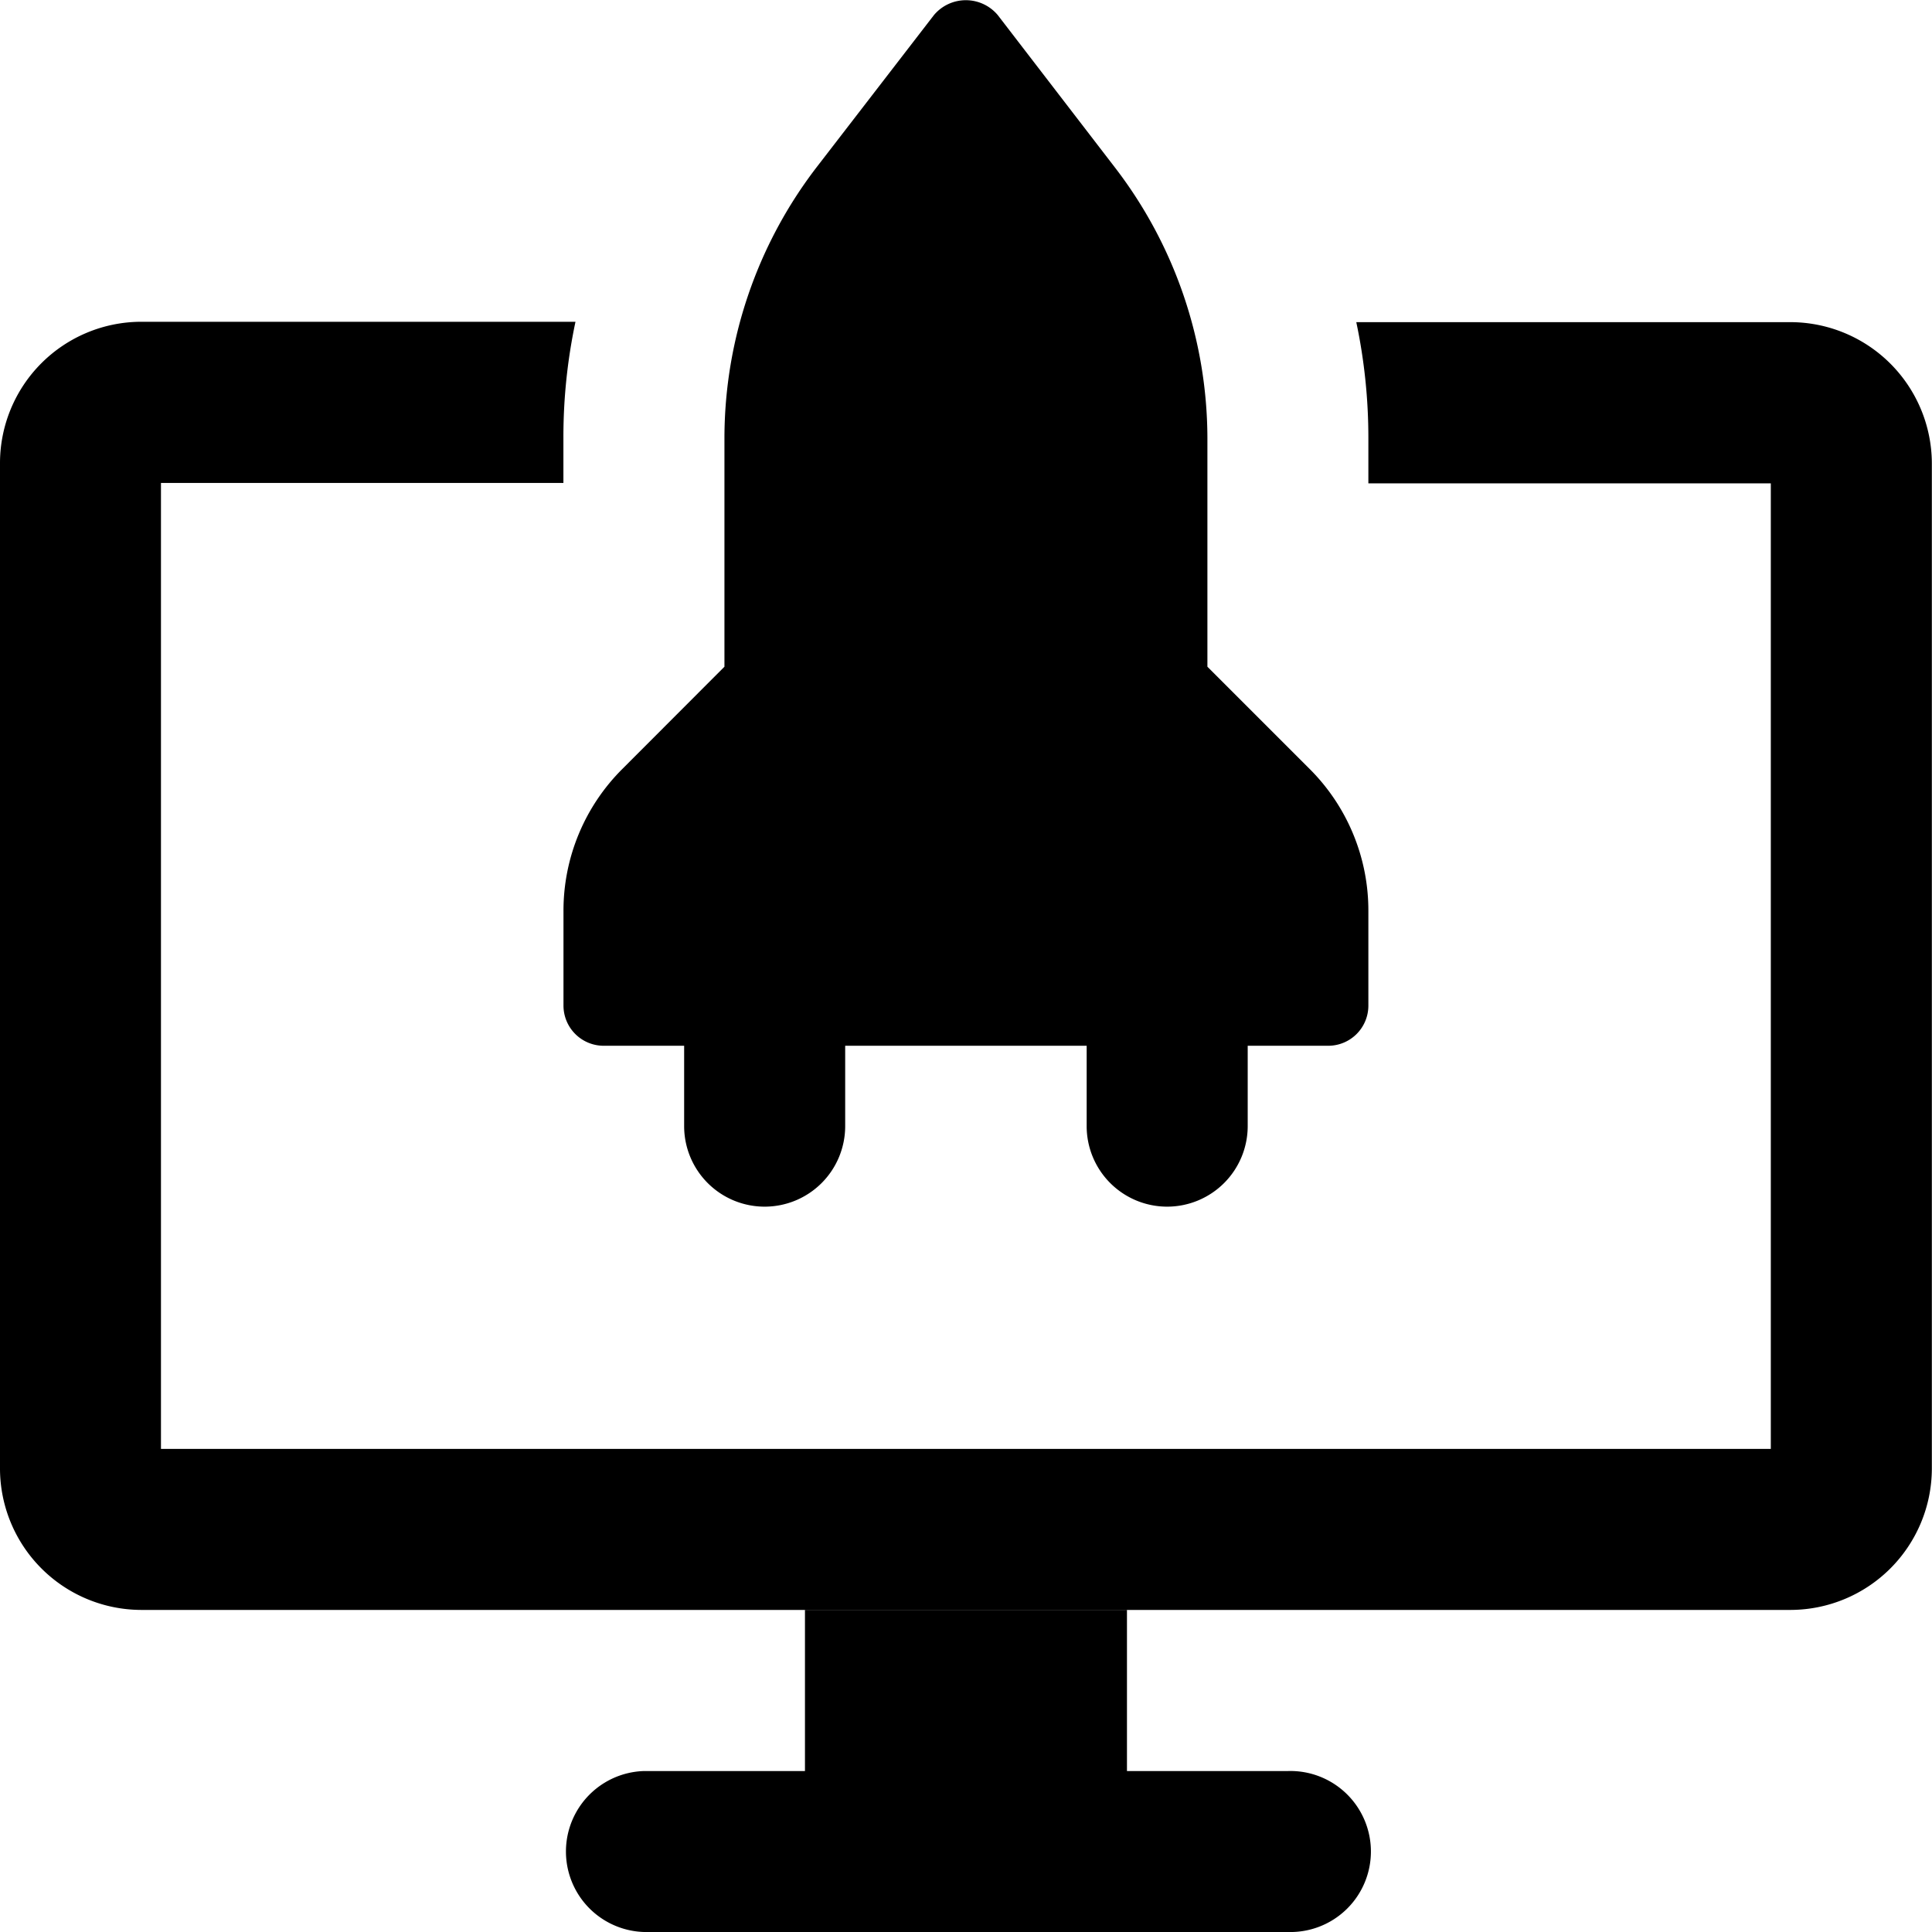
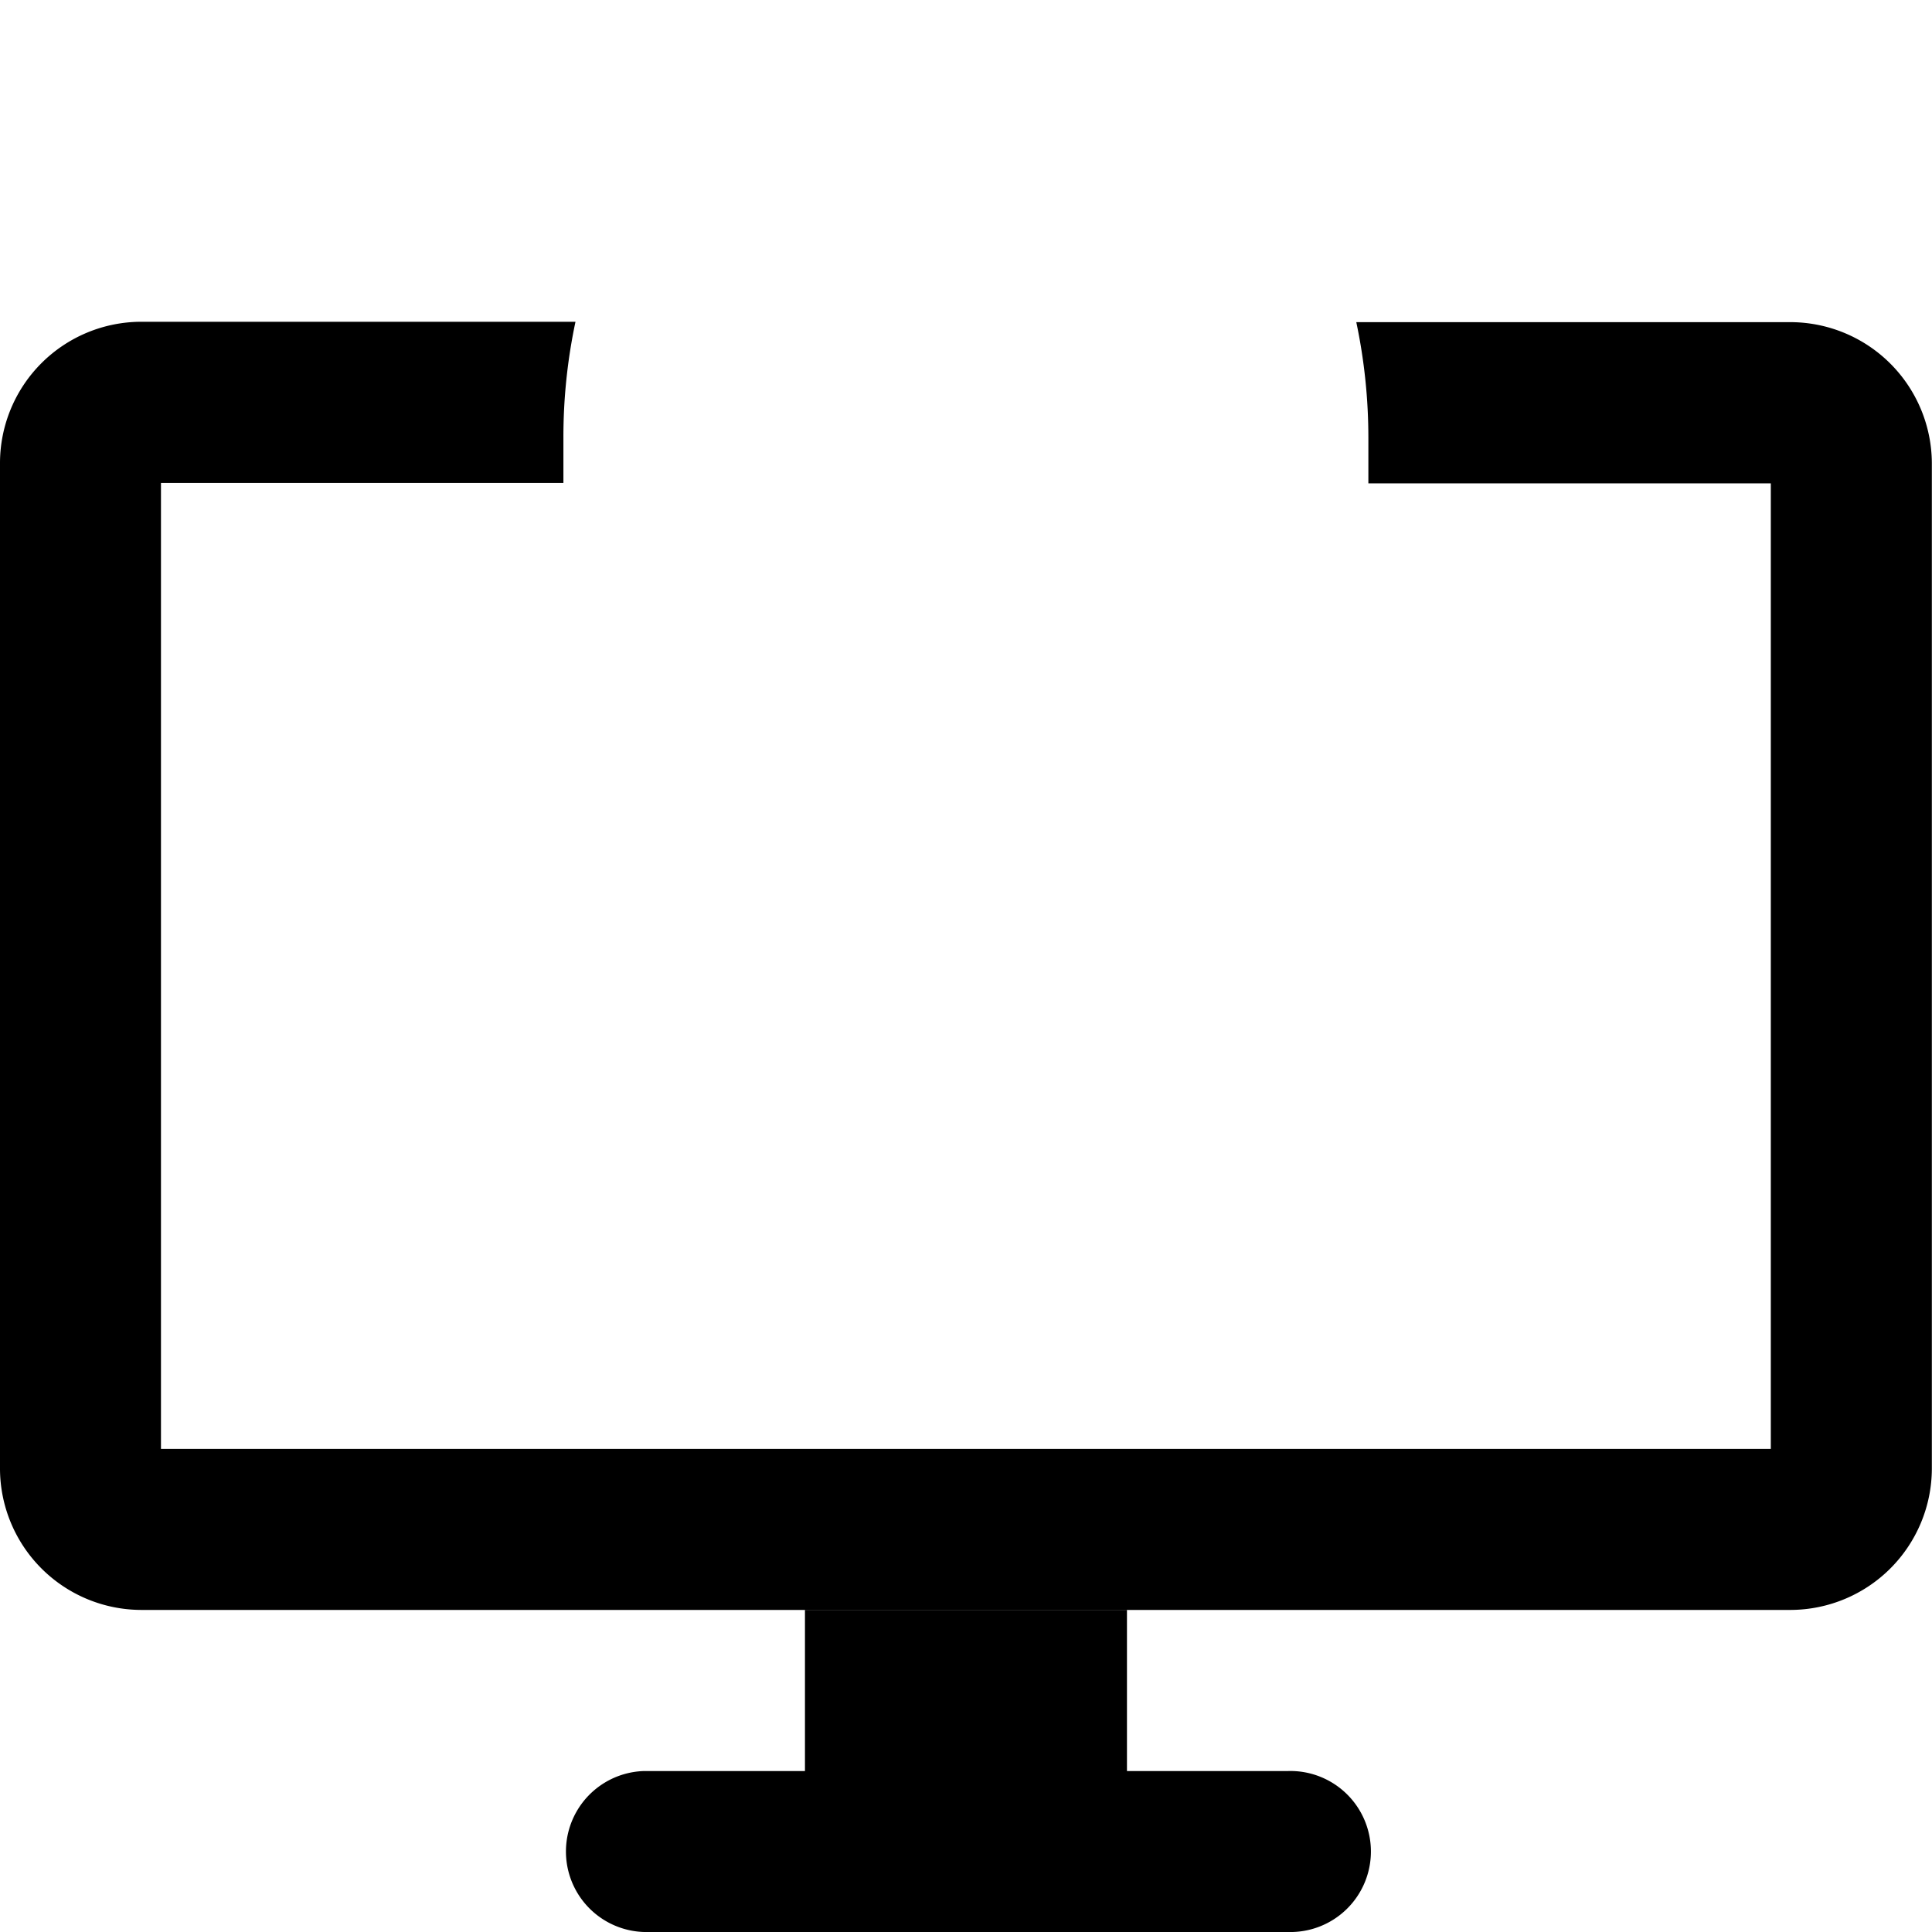
<svg xmlns="http://www.w3.org/2000/svg" viewBox="0 0 256.02 256.02">
  <g data-name="Layer 2">
-     <path class="lineal-stroke" d="M170.67 234.69h-21.33v-21.33h-42.67v21.33H85.34a10.67 10.67 0 000 21.33h85.33a10.67 10.67 0 100-21.33zm66.66-192h-57.6a74.11 74.11 0 011.6 15.36v6h53.33V192H21.33V64h53.33v-6a73.43 73.43 0 011.6-15.36h-57.6A18.74 18.74 0 000 61.34v133.33a18.76 18.76 0 0018.67 18.67h218.67A18.77 18.77 0 00256 194.67V61.34a18.77 18.77 0 00-18.67-18.65z" />
-     <path class="lineal-fill" d="M176 138.58H80a5.33 5.33 0 01-5.33-5.33v-12.5a26.5 26.5 0 017.81-18.86L96 88.35V58a59 59 0 0112.16-35.77L123.76 2a5.52 5.52 0 018.46 0l15.6 20.29A59 59 0 01160 58v30.35l13.52 13.52a26.49 26.49 0 017.81 18.87v12.49a5.32 5.32 0 01-5.33 5.35z" />
-     <path class="lineal-fill" d="M154.67 159.9A10.67 10.67 0 01144 149.23v-16a10.67 10.67 0 0121.34 0v16a10.68 10.68 0 01-10.67 10.67zm-53.34 0a10.67 10.67 0 01-10.67-10.67v-16a10.67 10.67 0 0121.34 0v16a10.67 10.67 0 01-10.67 10.67z" />
+     <path class="lineal-stroke" d="M170.67 234.69h-21.33v-21.33h-42.67v21.33H85.34a10.67 10.67 0 000 21.33h85.33a10.67 10.67 0 100-21.33m66.66-192h-57.6a74.11 74.11 0 011.6 15.36v6h53.33V192H21.33V64h53.33v-6a73.43 73.43 0 011.6-15.36h-57.6A18.74 18.74 0 000 61.34v133.33a18.76 18.76 0 0018.67 18.67h218.67A18.77 18.77 0 00256 194.67V61.34a18.77 18.77 0 00-18.67-18.65z" />
  </g>
</svg>